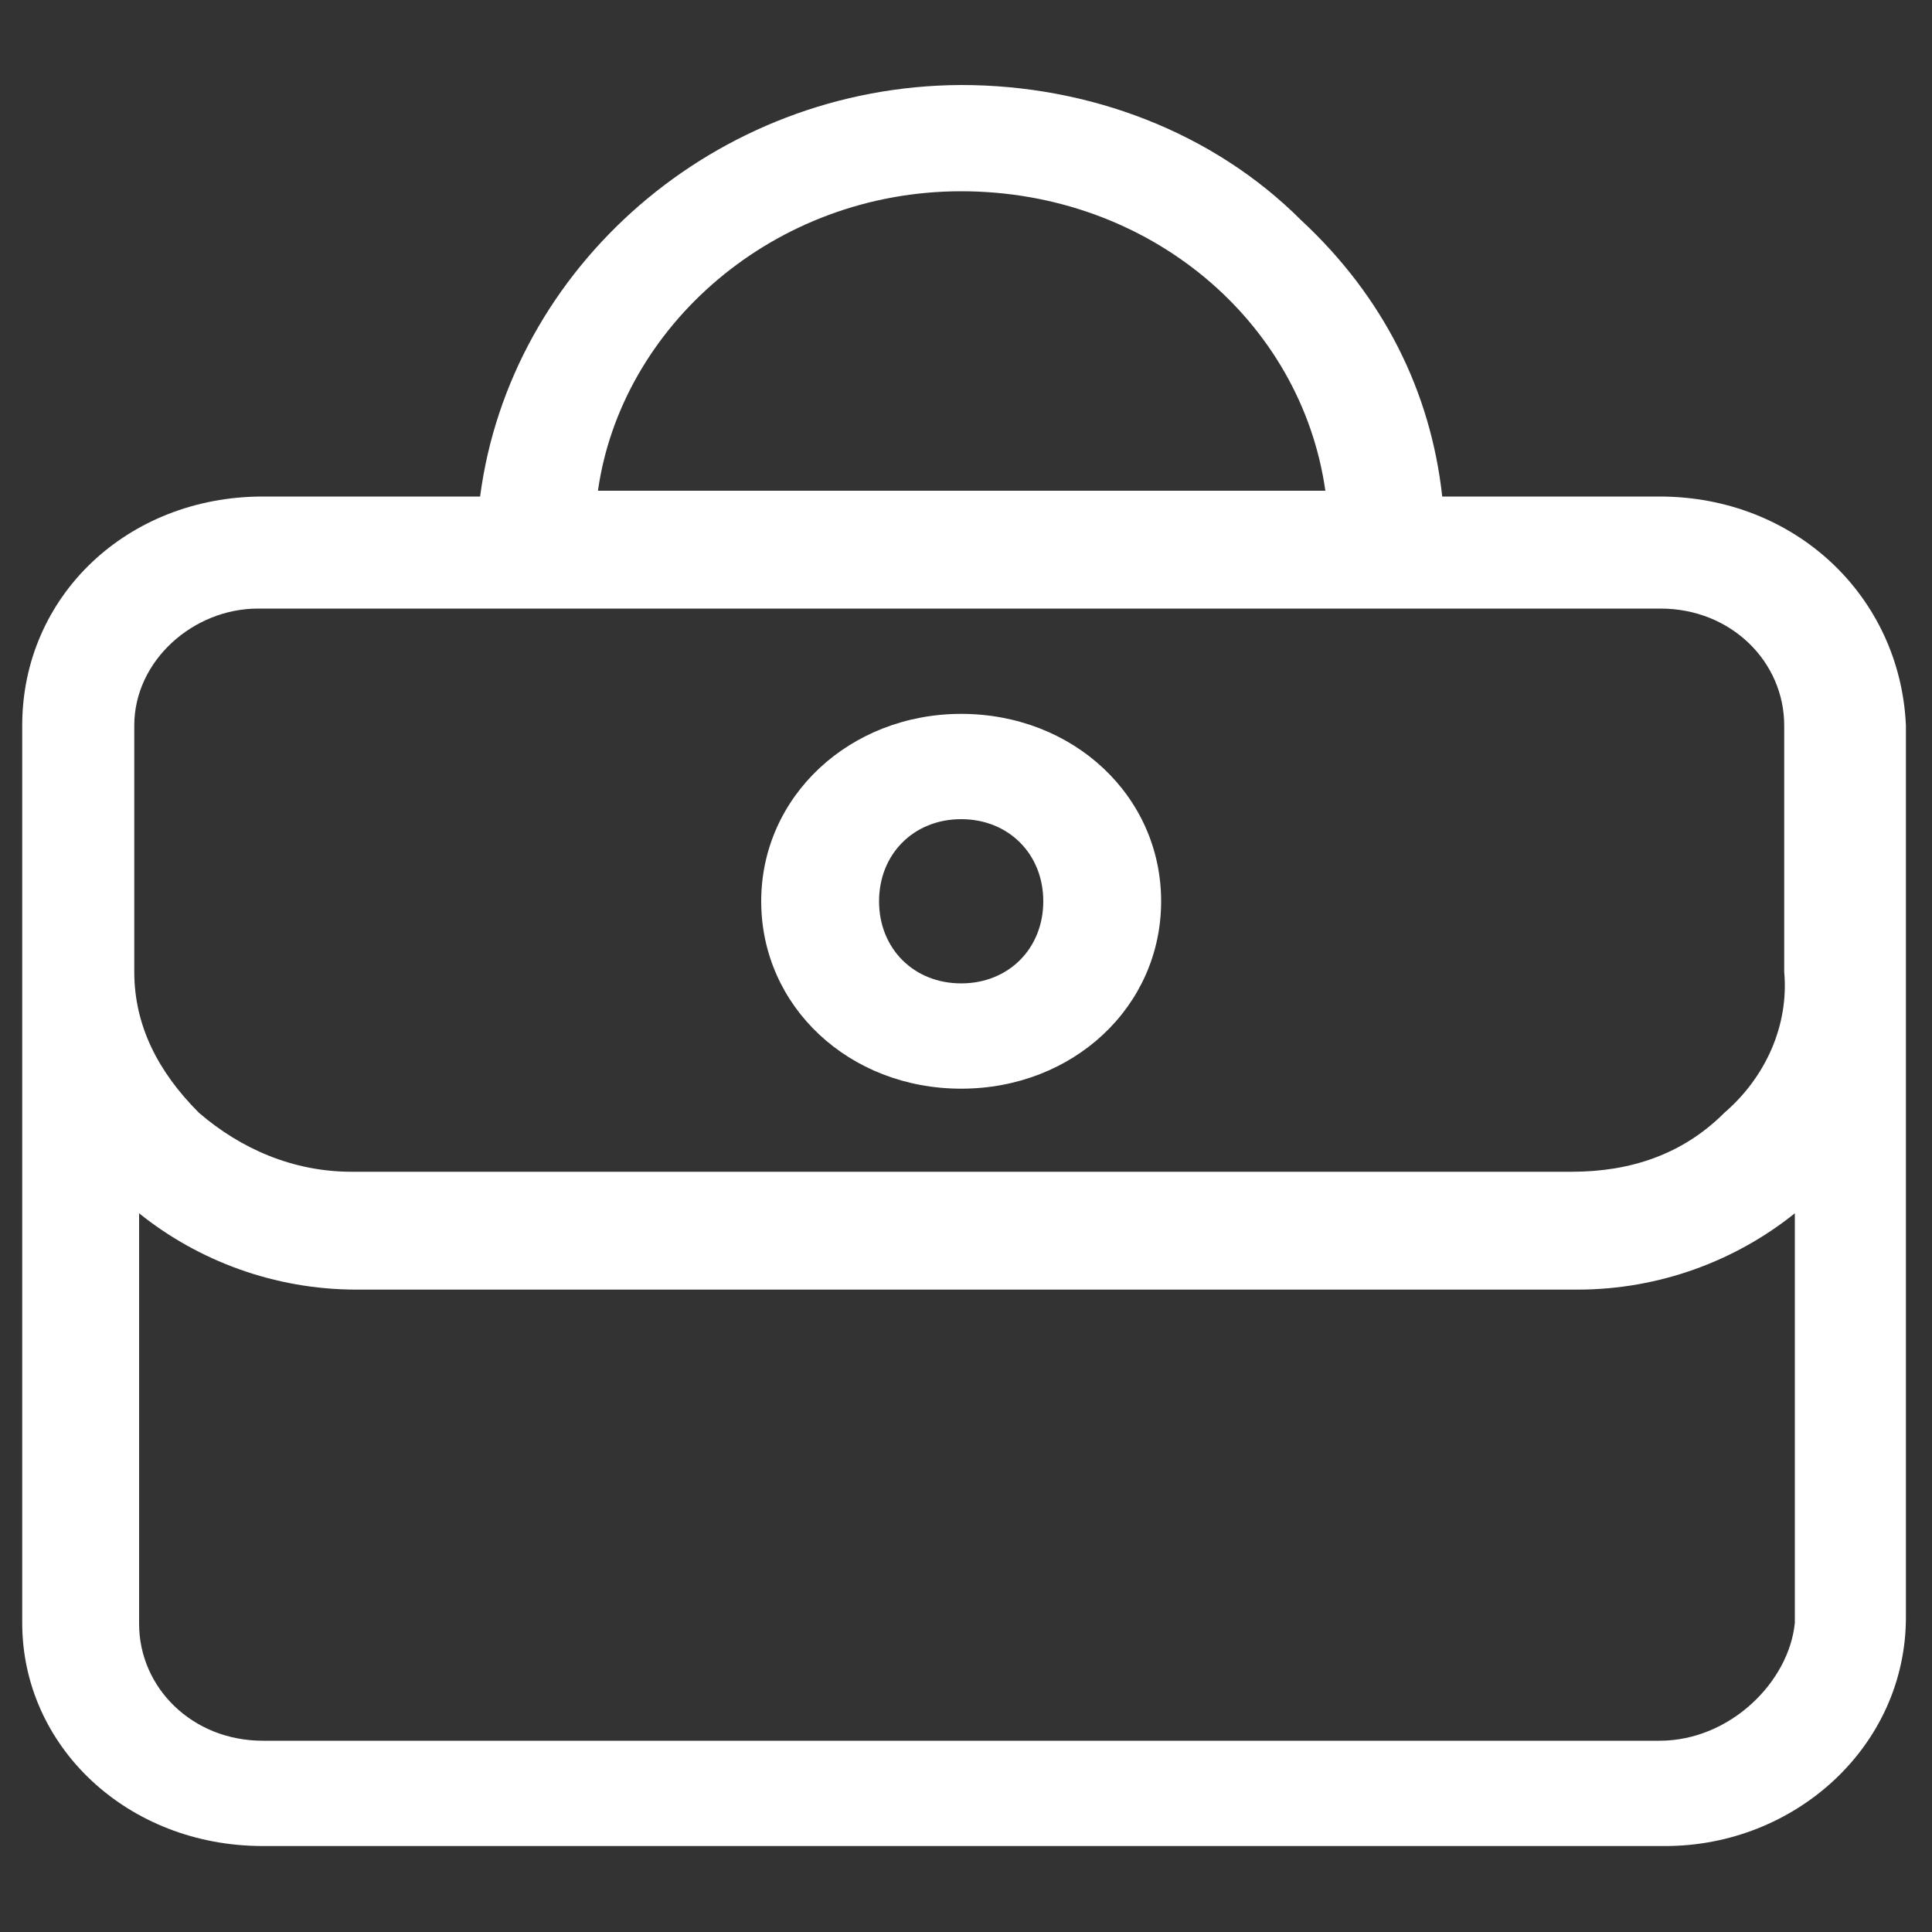
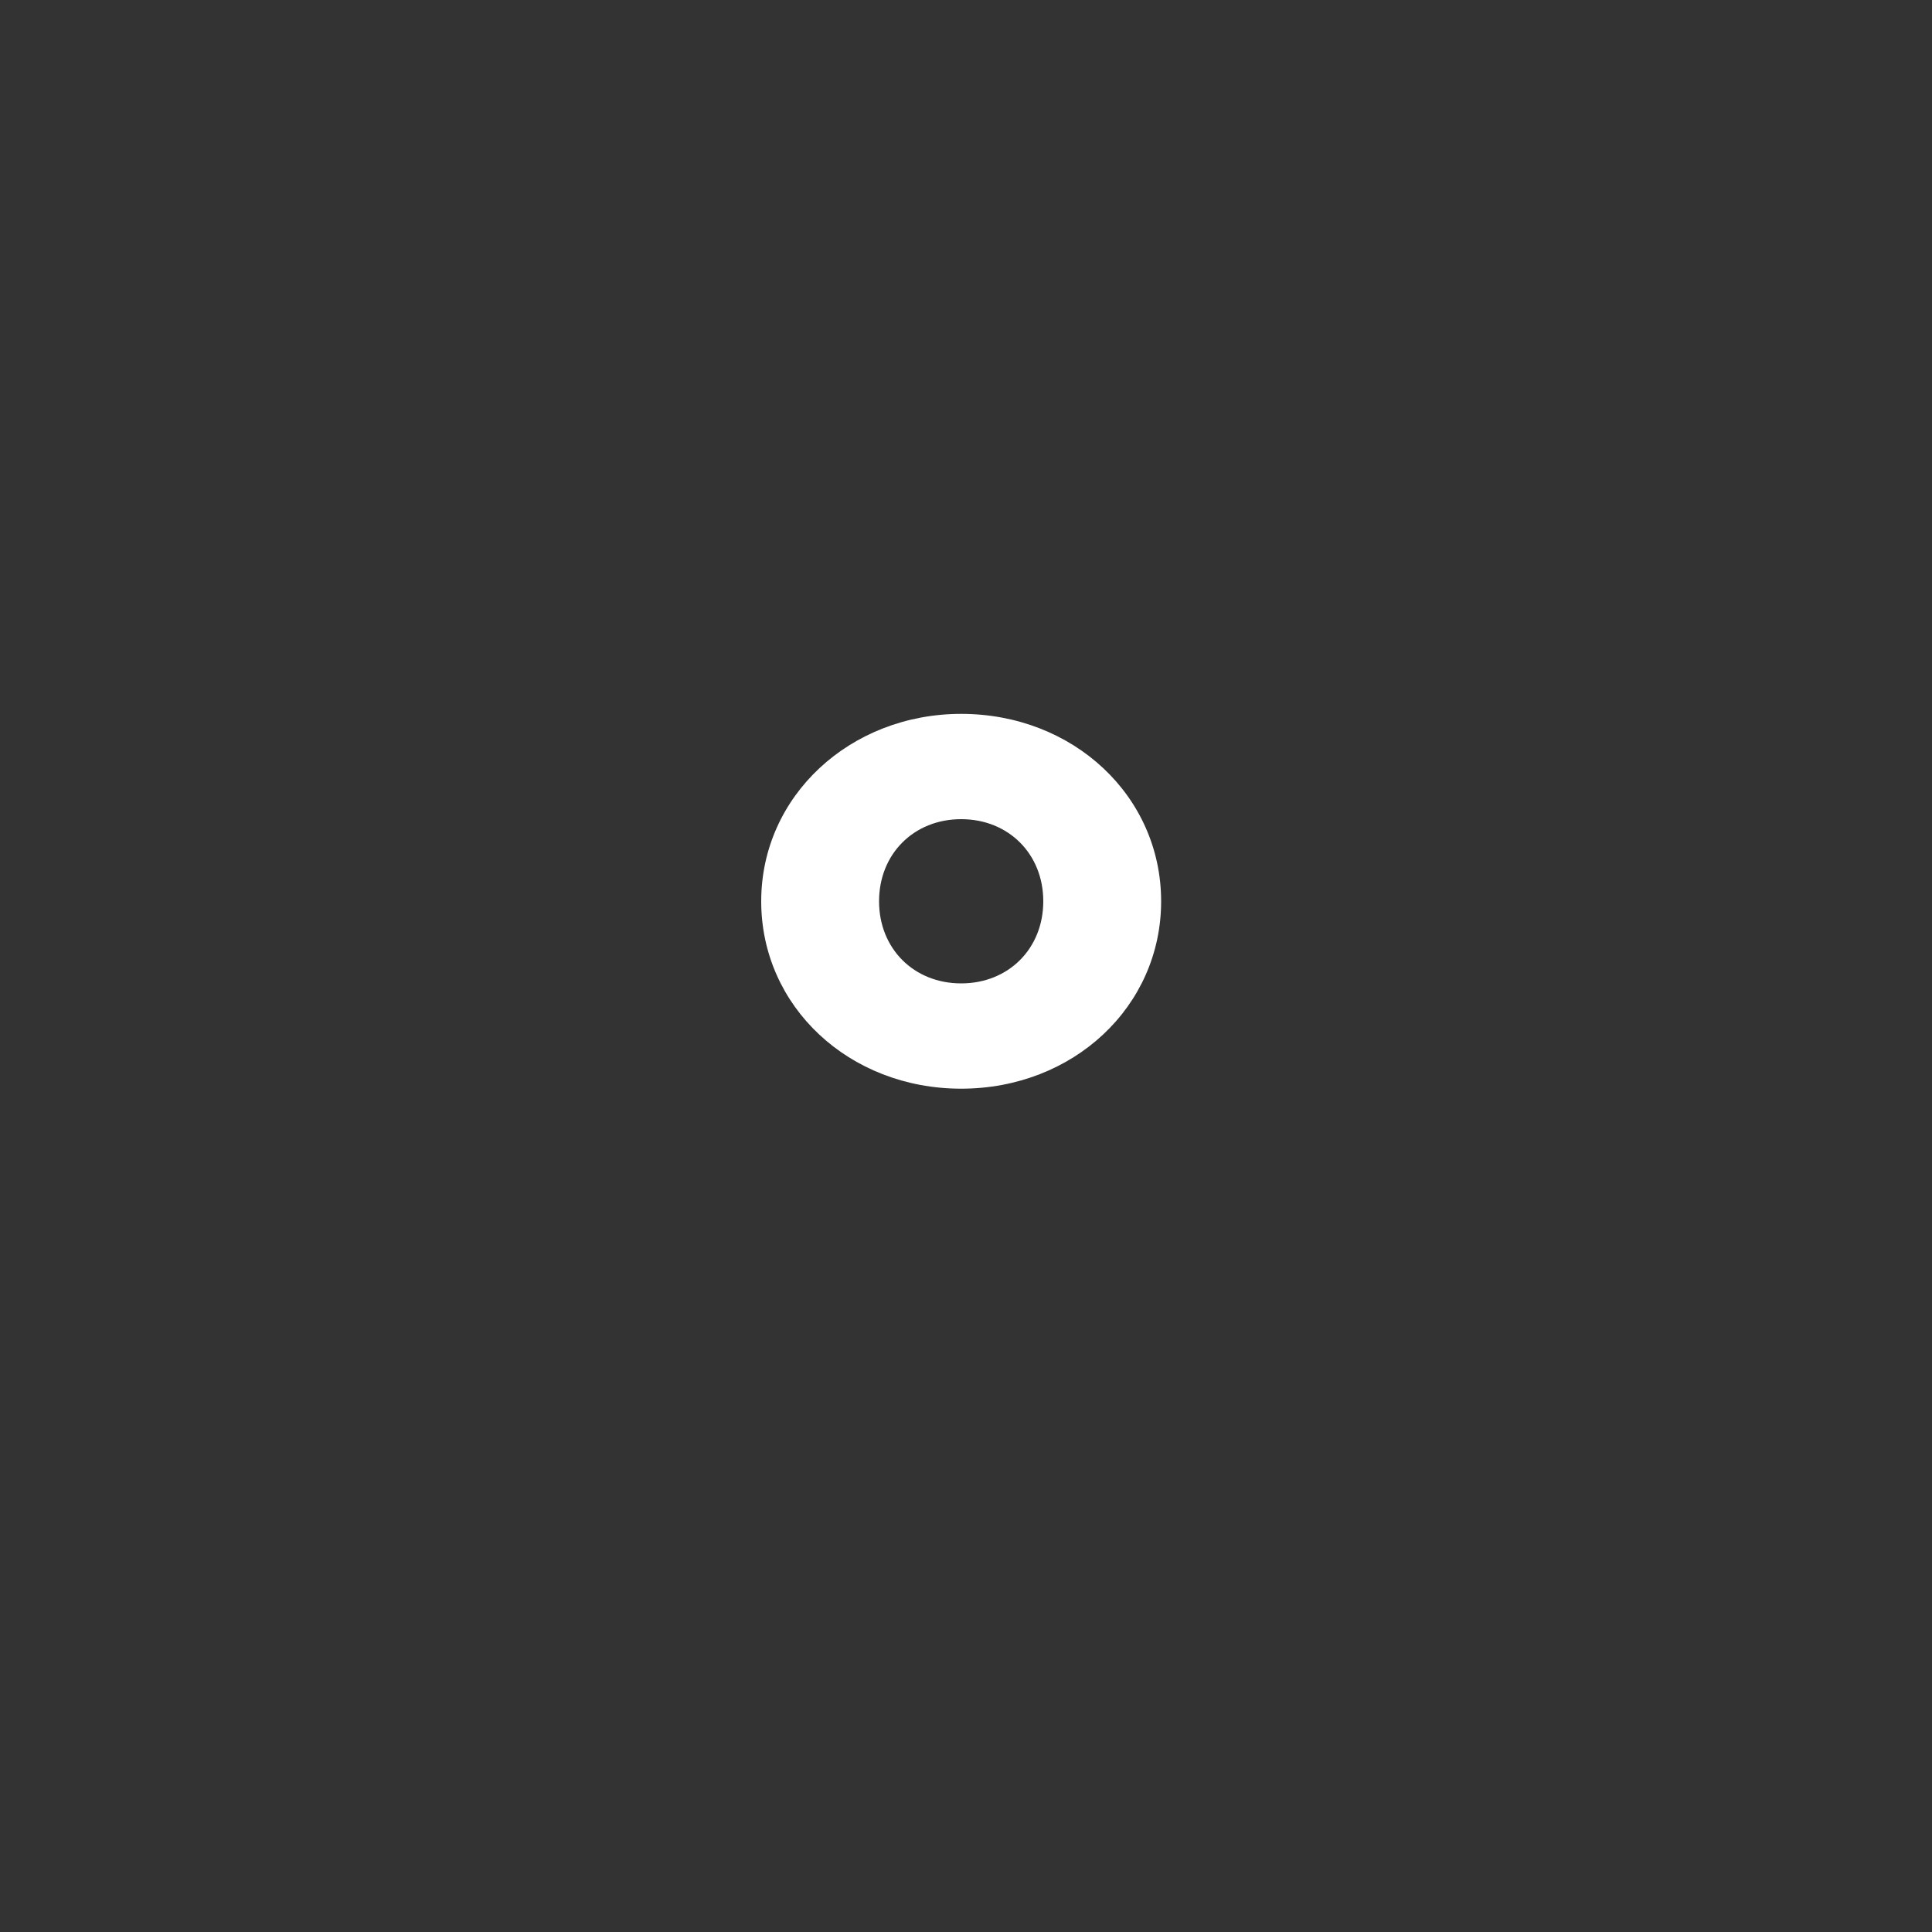
<svg xmlns="http://www.w3.org/2000/svg" version="1.1" id="图层_1" x="0px" y="0px" viewBox="0 0 200 200" style="enable-background:new 0 0 200 200;" xml:space="preserve">
  <rect x="0" y="0" width="200" height="200" fill="#333333" stroke="none" />
  <style type="text/css">
	.st0{fill:#FFFFFF;}
</style>
-   <path class="st0" d="M171.8,51.4h-22.5c-1.2-10.9-6.1-20.7-14.6-28.6c-9.1-9.1-21.9-14-35.2-14C74,8.9,52.8,27.7,49.7,51.4H27.2  c-14,0-24.9,10.3-24.9,23.7V168c0,12.8,10.9,23.1,24.9,23.1h145.2c13.4,0,24.9-10.3,24.9-23.7V75.1  C196.7,61.7,185.8,51.4,171.8,51.4L171.8,51.4z M99.5,19.8c19.4,0,35.2,13.4,37.7,31H61.9C64.3,33.8,80.1,19.8,99.5,19.8L99.5,19.8z   M171.8,180.2H27.2c-7.3,0-12.8-5.5-12.8-12.1v-42.5c6.1,4.9,14,7.9,22.5,7.9h126.4c8.5,0,16.4-3,22.5-7.9V168  C185.2,174.1,179.1,180.2,171.8,180.2L171.8,180.2z M178.5,115.2c-4.3,4.3-9.7,6.1-15.8,6.1H36.4c-6.1,0-11.5-2.4-15.8-6.1  c-4.3-4.3-6.7-9.1-6.7-14.6V75.1c0-6.7,6.1-12.1,12.8-12.1h145.2c7.3,0,12.8,5.5,12.8,12.1v25.5  C185.2,106.1,182.8,111.5,178.5,115.2L178.5,115.2z" />
-   <path class="st0" d="M99.5,73.9c-11.5,0-20.7,8.5-20.7,19.4s9.1,19.4,20.7,19.4s20.7-8.5,20.7-19.4C120.2,82.4,111.1,73.9,99.5,73.9  L99.5,73.9z M99.5,101.8c-4.9,0-8.5-3.6-8.5-8.5c0-4.9,3.6-8.5,8.5-8.5c4.9,0,8.5,3.6,8.5,8.5C108,98.2,104.4,101.8,99.5,101.8  L99.5,101.8z" />
+   <path class="st0" d="M99.5,73.9c-11.5,0-20.7,8.5-20.7,19.4s9.1,19.4,20.7,19.4s20.7-8.5,20.7-19.4C120.2,82.4,111.1,73.9,99.5,73.9  L99.5,73.9M99.5,101.8c-4.9,0-8.5-3.6-8.5-8.5c0-4.9,3.6-8.5,8.5-8.5c4.9,0,8.5,3.6,8.5,8.5C108,98.2,104.4,101.8,99.5,101.8  L99.5,101.8z" />
</svg>